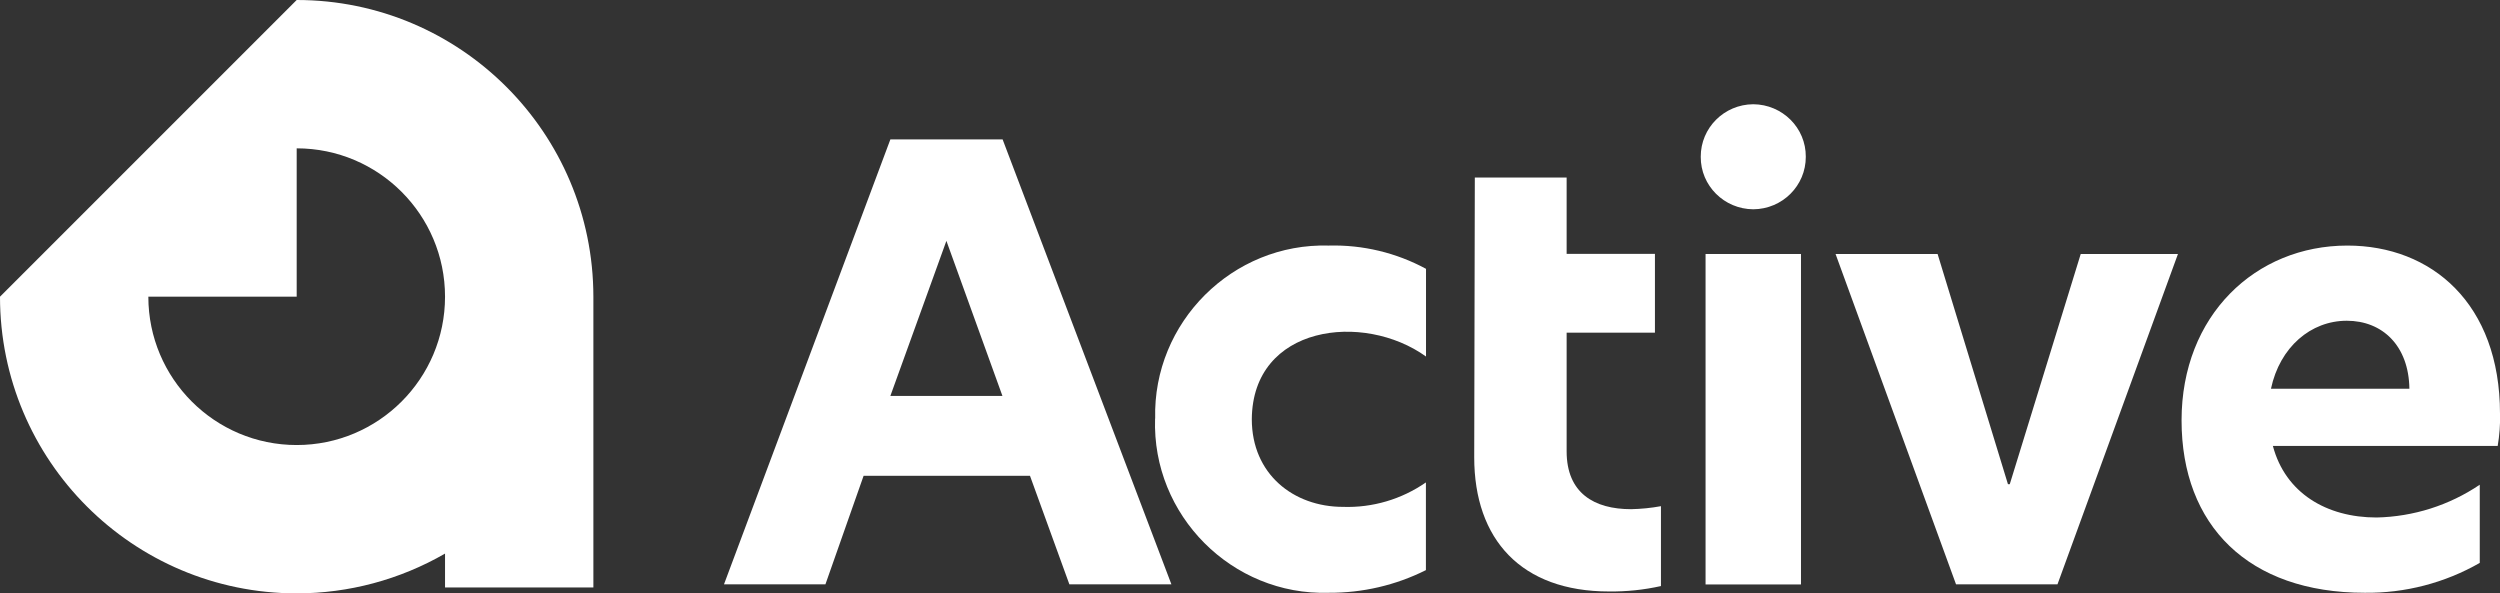
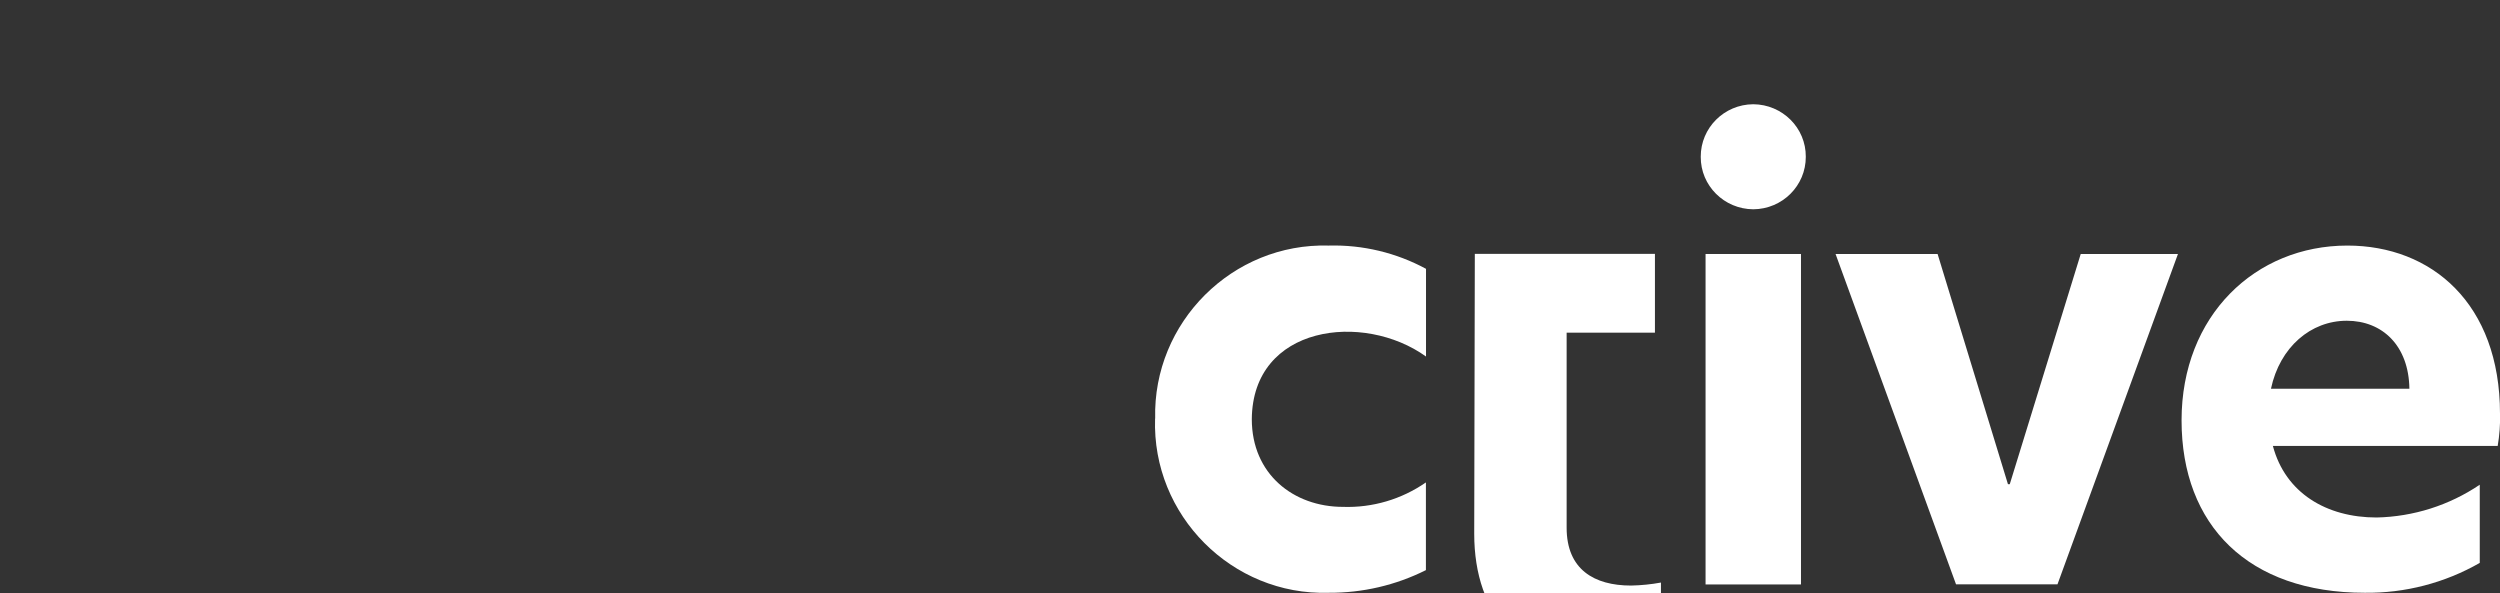
<svg xmlns="http://www.w3.org/2000/svg" id="TOP_TRIANGLE" data-name="TOP TRIANGLE" viewBox="0 0 249.42 59.19">
  <rect x="0" y="0" width="249.42" height="59.19" fill="#333333" stroke="none" />
  <defs>
    <style>
      .cls-1 {
        fill: #fff;
      }
    </style>
  </defs>
-   <path class="cls-1" d="M29.6,0h0L0,29.6H0c0,16.34,13.24,29.59,29.59,29.6,5.2,0,10.31-1.37,14.81-3.97v3.38h14.8v-29.01C59.19,13.25,45.94,0,29.6,0ZM29.6,44.4c-8.17,0-14.8-6.63-14.8-14.8h14.8v-14.8c8.17,0,14.8,6.63,14.8,14.8,0,8.17-6.63,14.8-14.8,14.8Z" />
-   <path class="cls-1" d="M88.83,13.91l-16.6,44.39h10.12l3.81-10.83h16.6l3.93,10.83h10.18l-16.84-44.39h-11.19ZM88.83,39.5l5.59-15.47,5.59,15.47h-11.19Z" />
  <path class="cls-1" d="M115.24,41.76c-.32,9.65,7.67,17.67,17.32,17.38,3.37.02,6.69-.75,9.7-2.26v-8.75c-2.42,1.68-5.32,2.54-8.27,2.44-4.94,0-9.1-3.27-9.1-8.75.07-9.4,11.16-10.73,17.38-6.25v-8.75c-2.97-1.61-6.32-2.41-9.7-2.32-9.6-.28-17.56,7.65-17.32,17.26Z" />
-   <path class="cls-1" d="M156.3,45.03v-11.84h8.81v-7.86h-8.81v-7.62h-9.16l-.06,27.91c0,8.21,4.7,13.39,13.45,13.39,1.74.02,3.48-.16,5.18-.54v-7.97c-.98.18-1.98.28-2.98.3-3.69,0-6.43-1.61-6.43-5.77Z" />
+   <path class="cls-1" d="M156.3,45.03v-11.84h8.81v-7.86h-8.81h-9.16l-.06,27.91c0,8.21,4.7,13.39,13.45,13.39,1.74.02,3.48-.16,5.18-.54v-7.97c-.98.18-1.98.28-2.98.3-3.69,0-6.43-1.61-6.43-5.77Z" />
  <path class="cls-1" d="M174.92,10.4c-2.91.02-5.25,2.36-5.24,5.24-.02,2.88,2.33,5.22,5.24,5.24,2.91-.02,5.25-2.36,5.24-5.24.02-2.88-2.33-5.22-5.24-5.24Z" />
  <rect class="cls-1" x="170.16" y="25.34" width="9.52" height="32.97" />
  <polygon class="cls-1" points="200.51 48.31 200.33 48.31 193.31 25.34 183.13 25.34 195.15 58.3 205.27 58.3 217.29 25.34 207.59 25.34 200.51 48.31" />
  <path class="cls-1" d="M249.42,41.28c0-11.01-6.84-16.78-15.23-16.78-9.16,0-16.54,6.96-16.54,17.44s6.66,17.2,18.27,17.2c4.02.05,7.99-.98,11.48-2.98v-7.8c-3.05,2.06-6.62,3.19-10.29,3.27-5,0-9.1-2.44-10.35-7.14h22.43c.18-1.06.26-2.14.24-3.21ZM226.57,38.78c.89-4.17,3.99-6.78,7.56-6.78s6.19,2.5,6.25,6.78h-13.81Z" />
</svg>